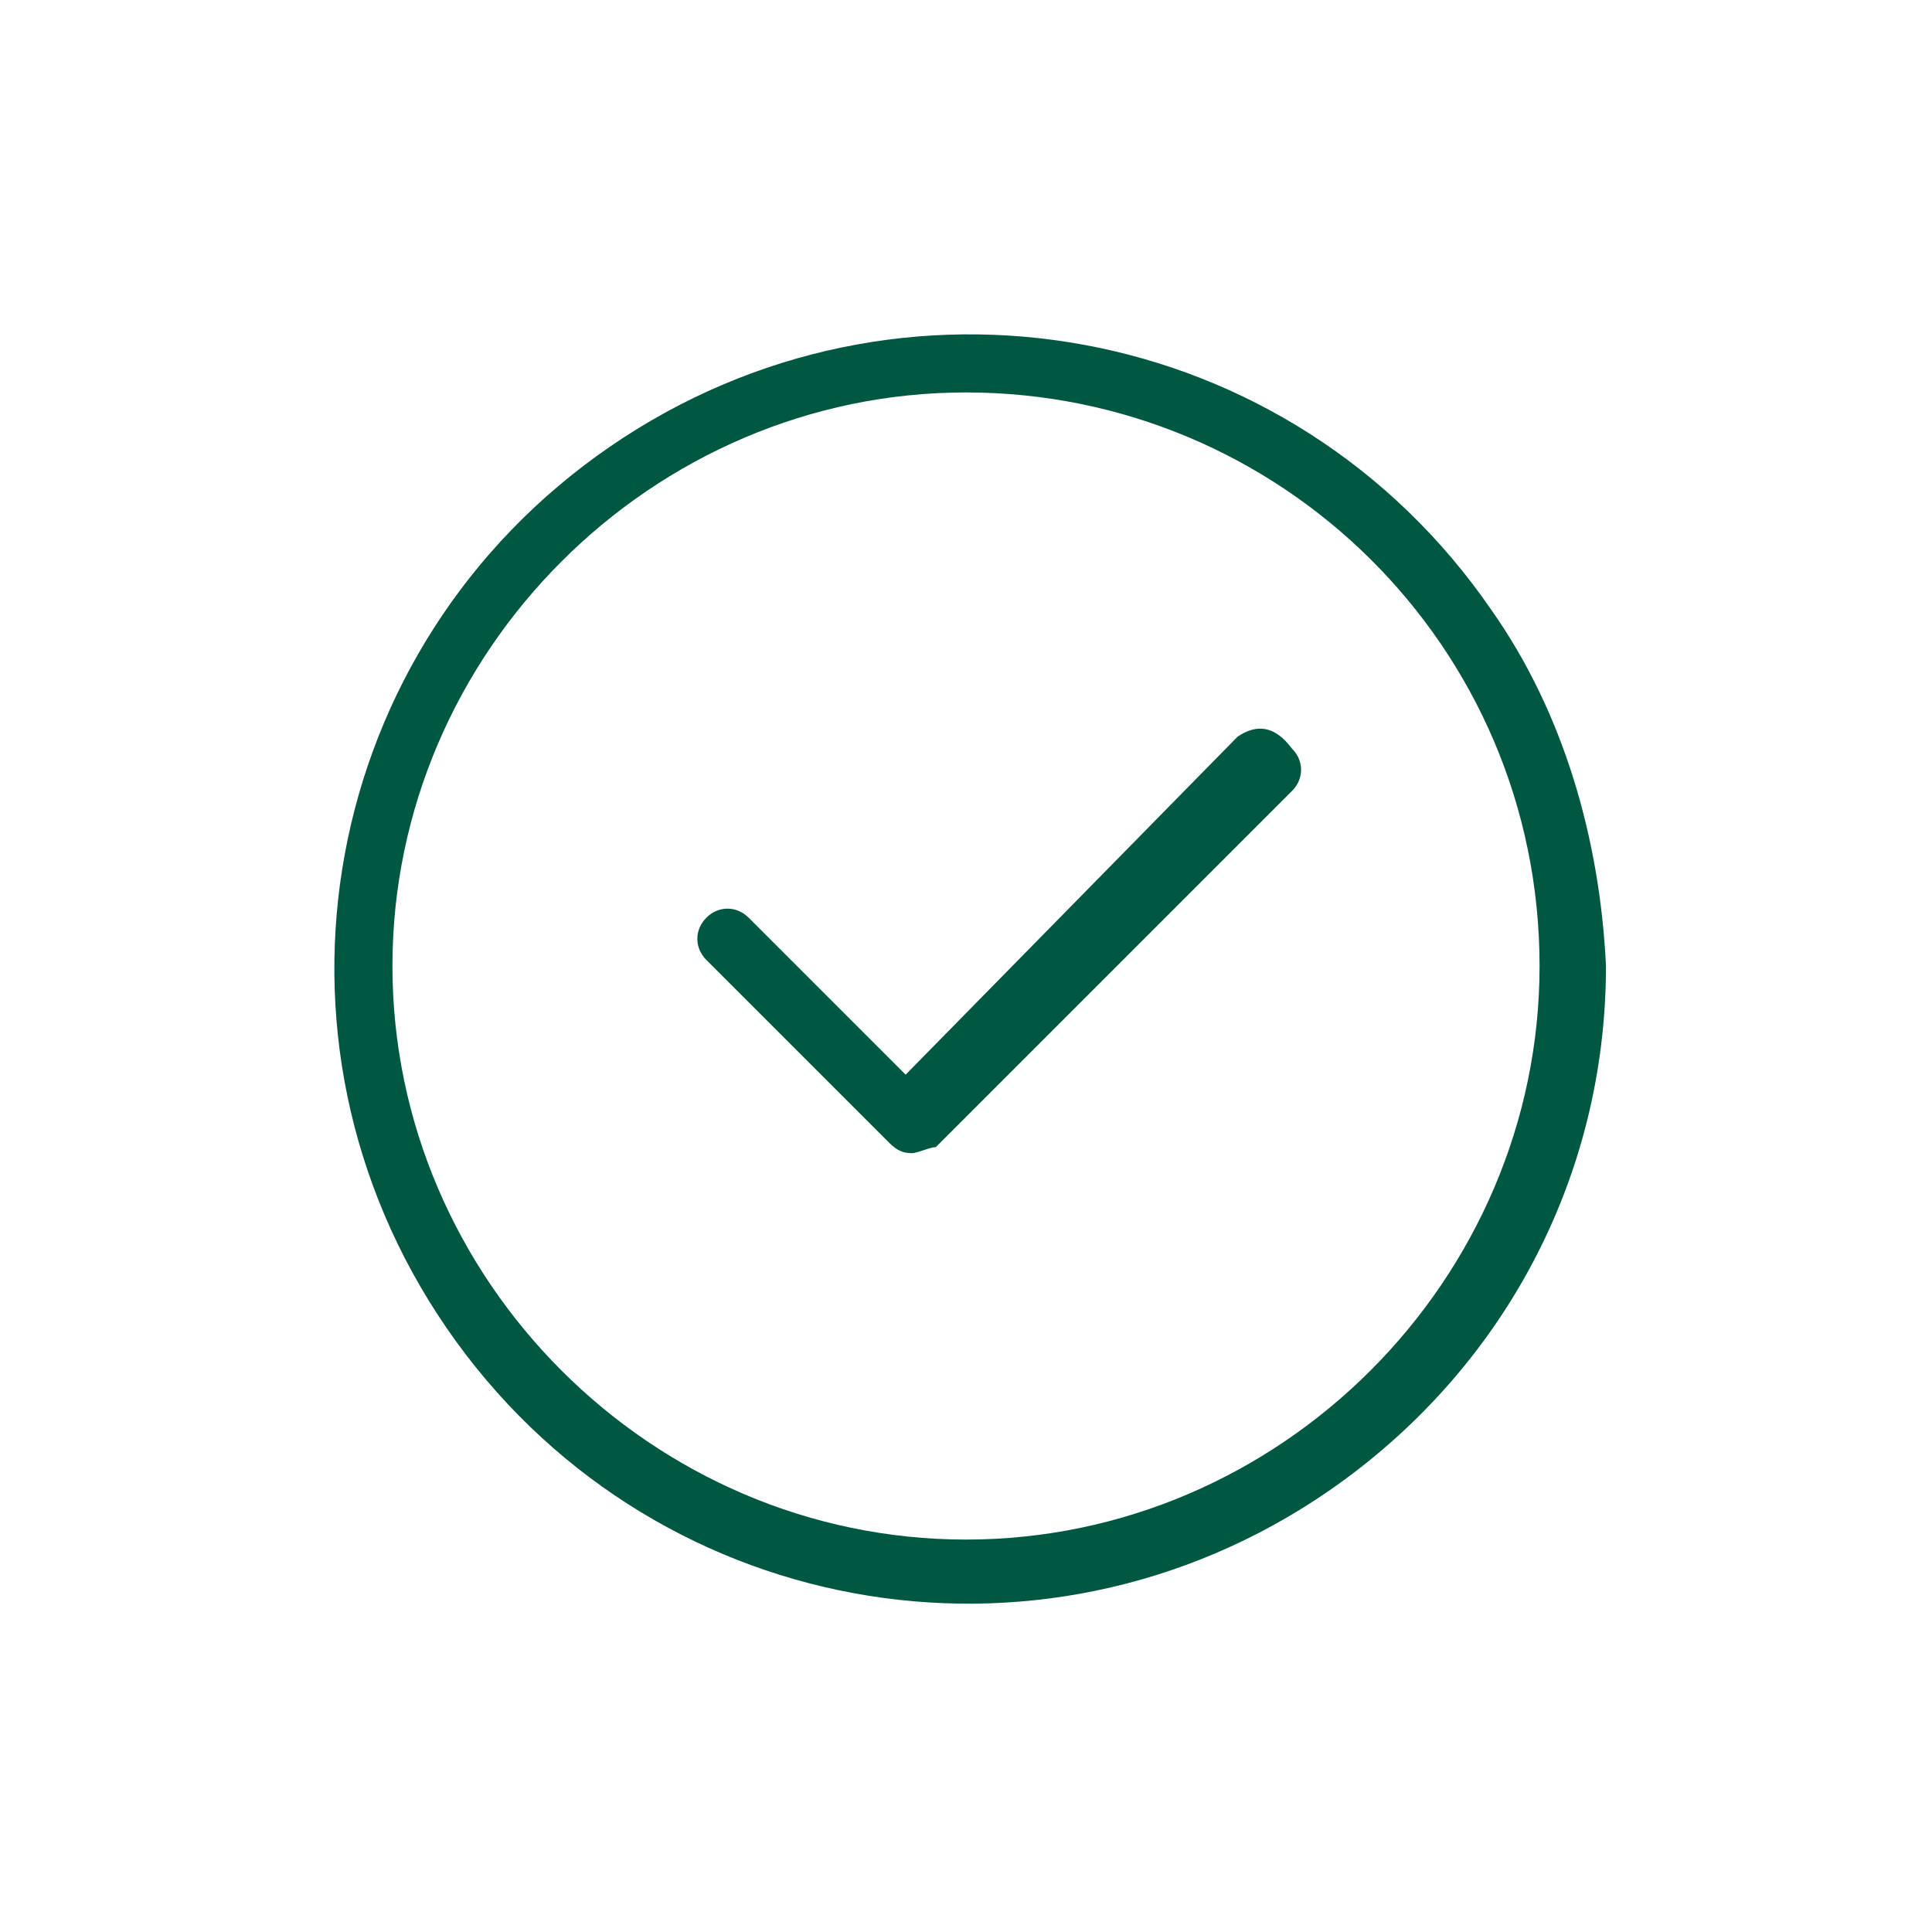
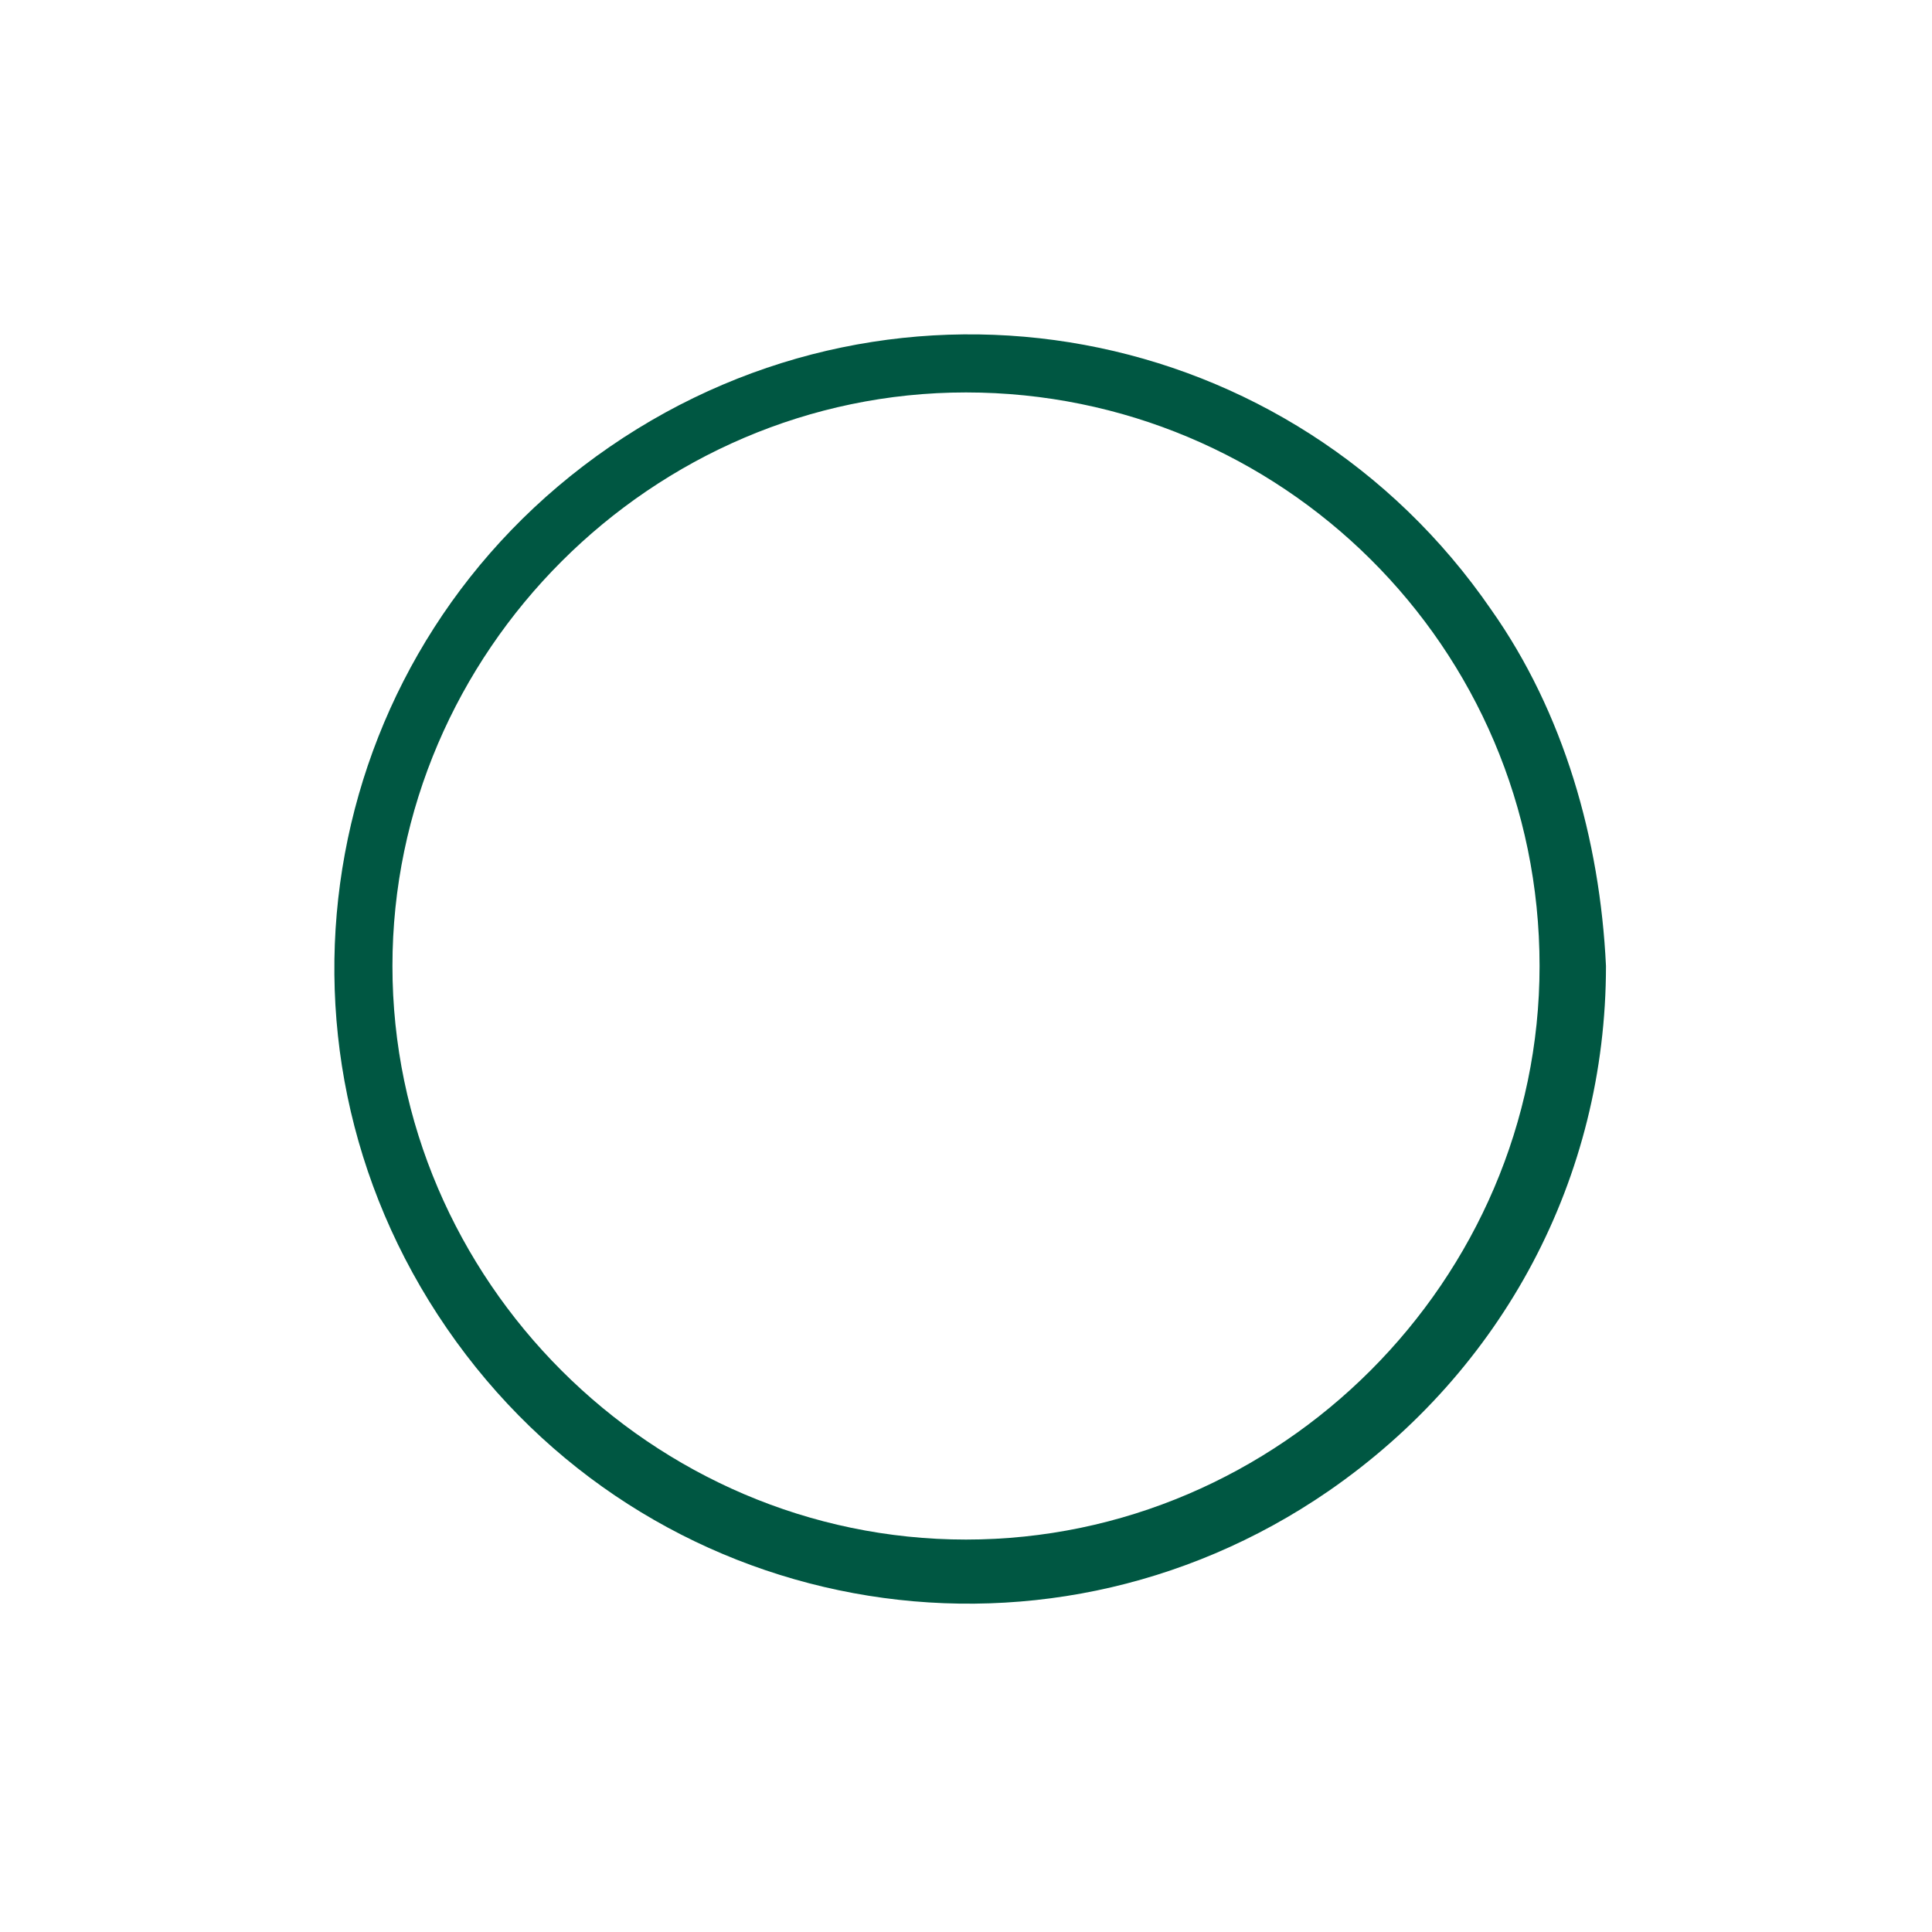
<svg xmlns="http://www.w3.org/2000/svg" version="1.1" id="Layer_1" x="0px" y="0px" viewBox="0 0 32 32" style="enable-background:new 0 0 32 32;" xml:space="preserve">
  <style type="text/css">
	.st0{fill:#005742;}
	.st1{fill:none;}
</style>
  <path class="st0" d="M24.7,10.1c-3.3-4.8-9.8-6-14.6-2.7s-6,9.8-2.7,14.6s9.8,6,14.6,2.7c2.9-2,4.6-5.2,4.6-8.7  C26.5,13.9,25.9,11.8,24.7,10.1z M16,25.5c-5.2,0-9.5-4.3-9.5-9.5s4.3-9.5,9.5-9.5c5.2,0,9.5,4.2,9.5,9.5  C25.5,21.2,21.2,25.5,16,25.5z" />
-   <path class="st0" d="M20.5,12.2L15,17.8l-2.6-2.6c-0.2-0.2-0.5-0.2-0.7,0c-0.2,0.2-0.2,0.5,0,0.7c0,0,0,0,0,0l3,3  c0.1,0.1,0.2,0.2,0.4,0.2c0.1,0,0.3-0.1,0.4-0.1l5.9-5.9c0.2-0.2,0.2-0.5,0-0.7c0,0,0,0,0,0C21.1,12,20.8,12,20.5,12.2  C20.6,12.2,20.5,12.2,20.5,12.2z" />
  <path class="st1" d="M0,0h32v32H0V0z" />
</svg>